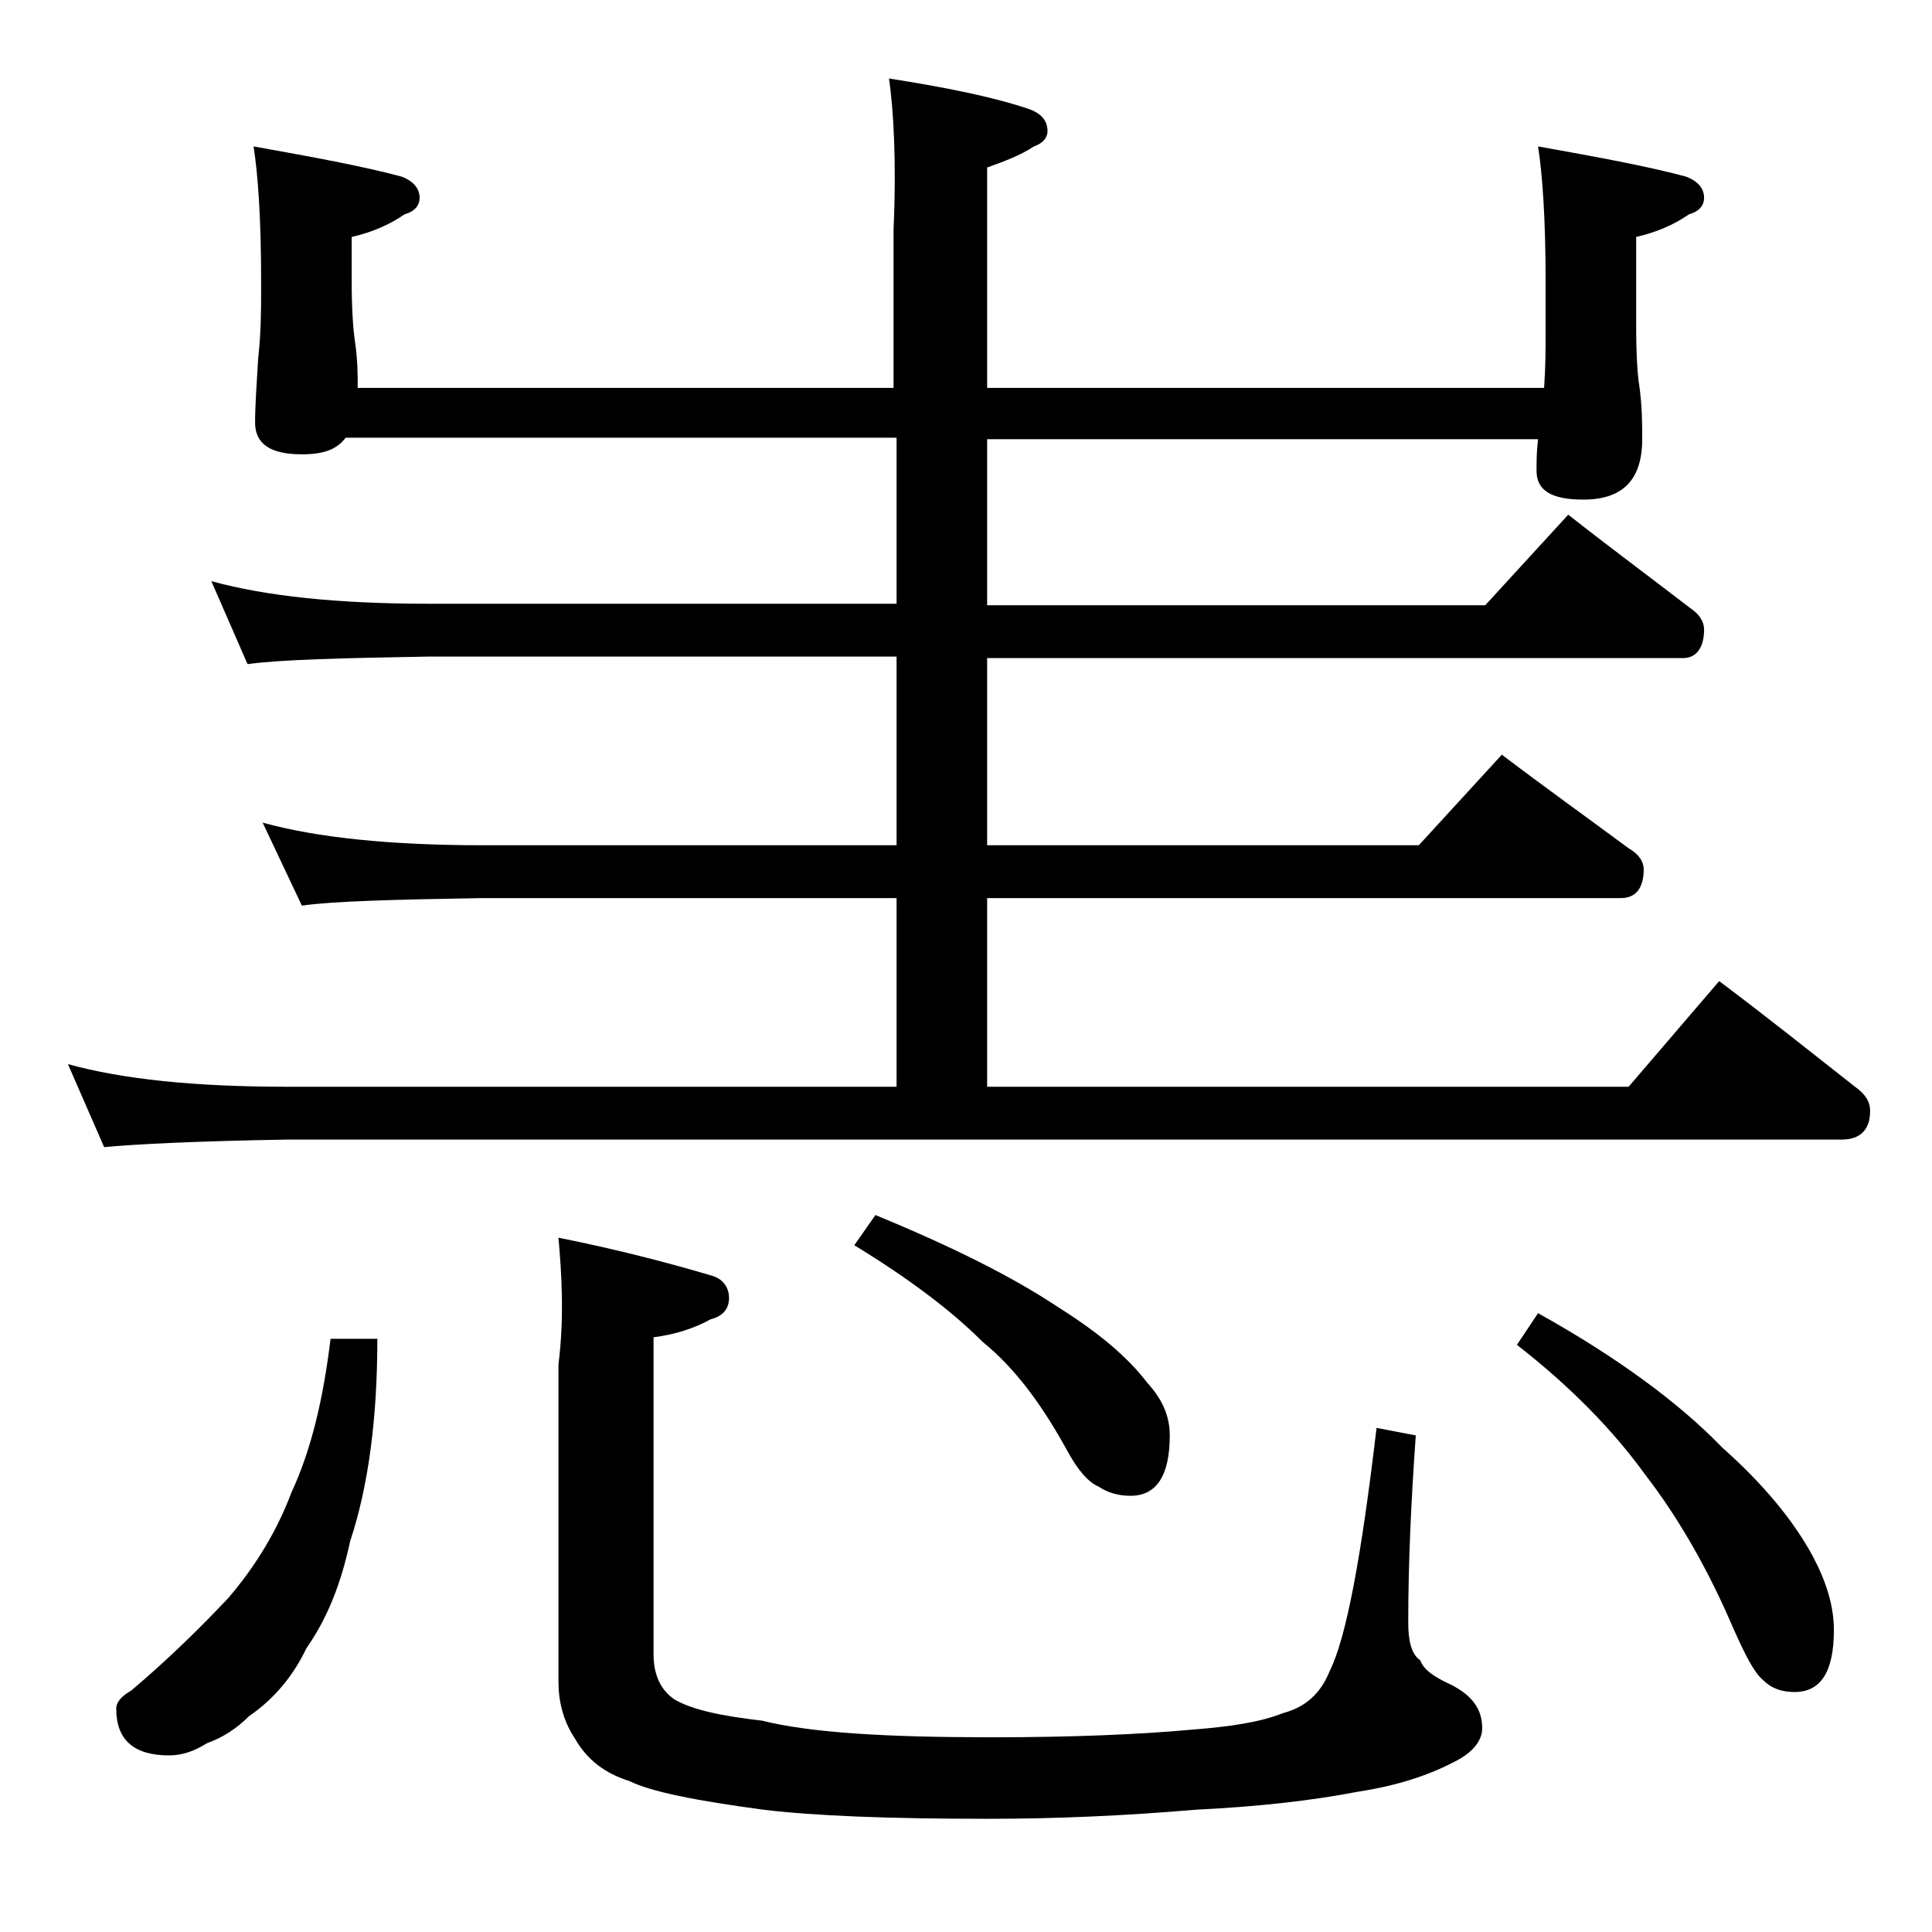
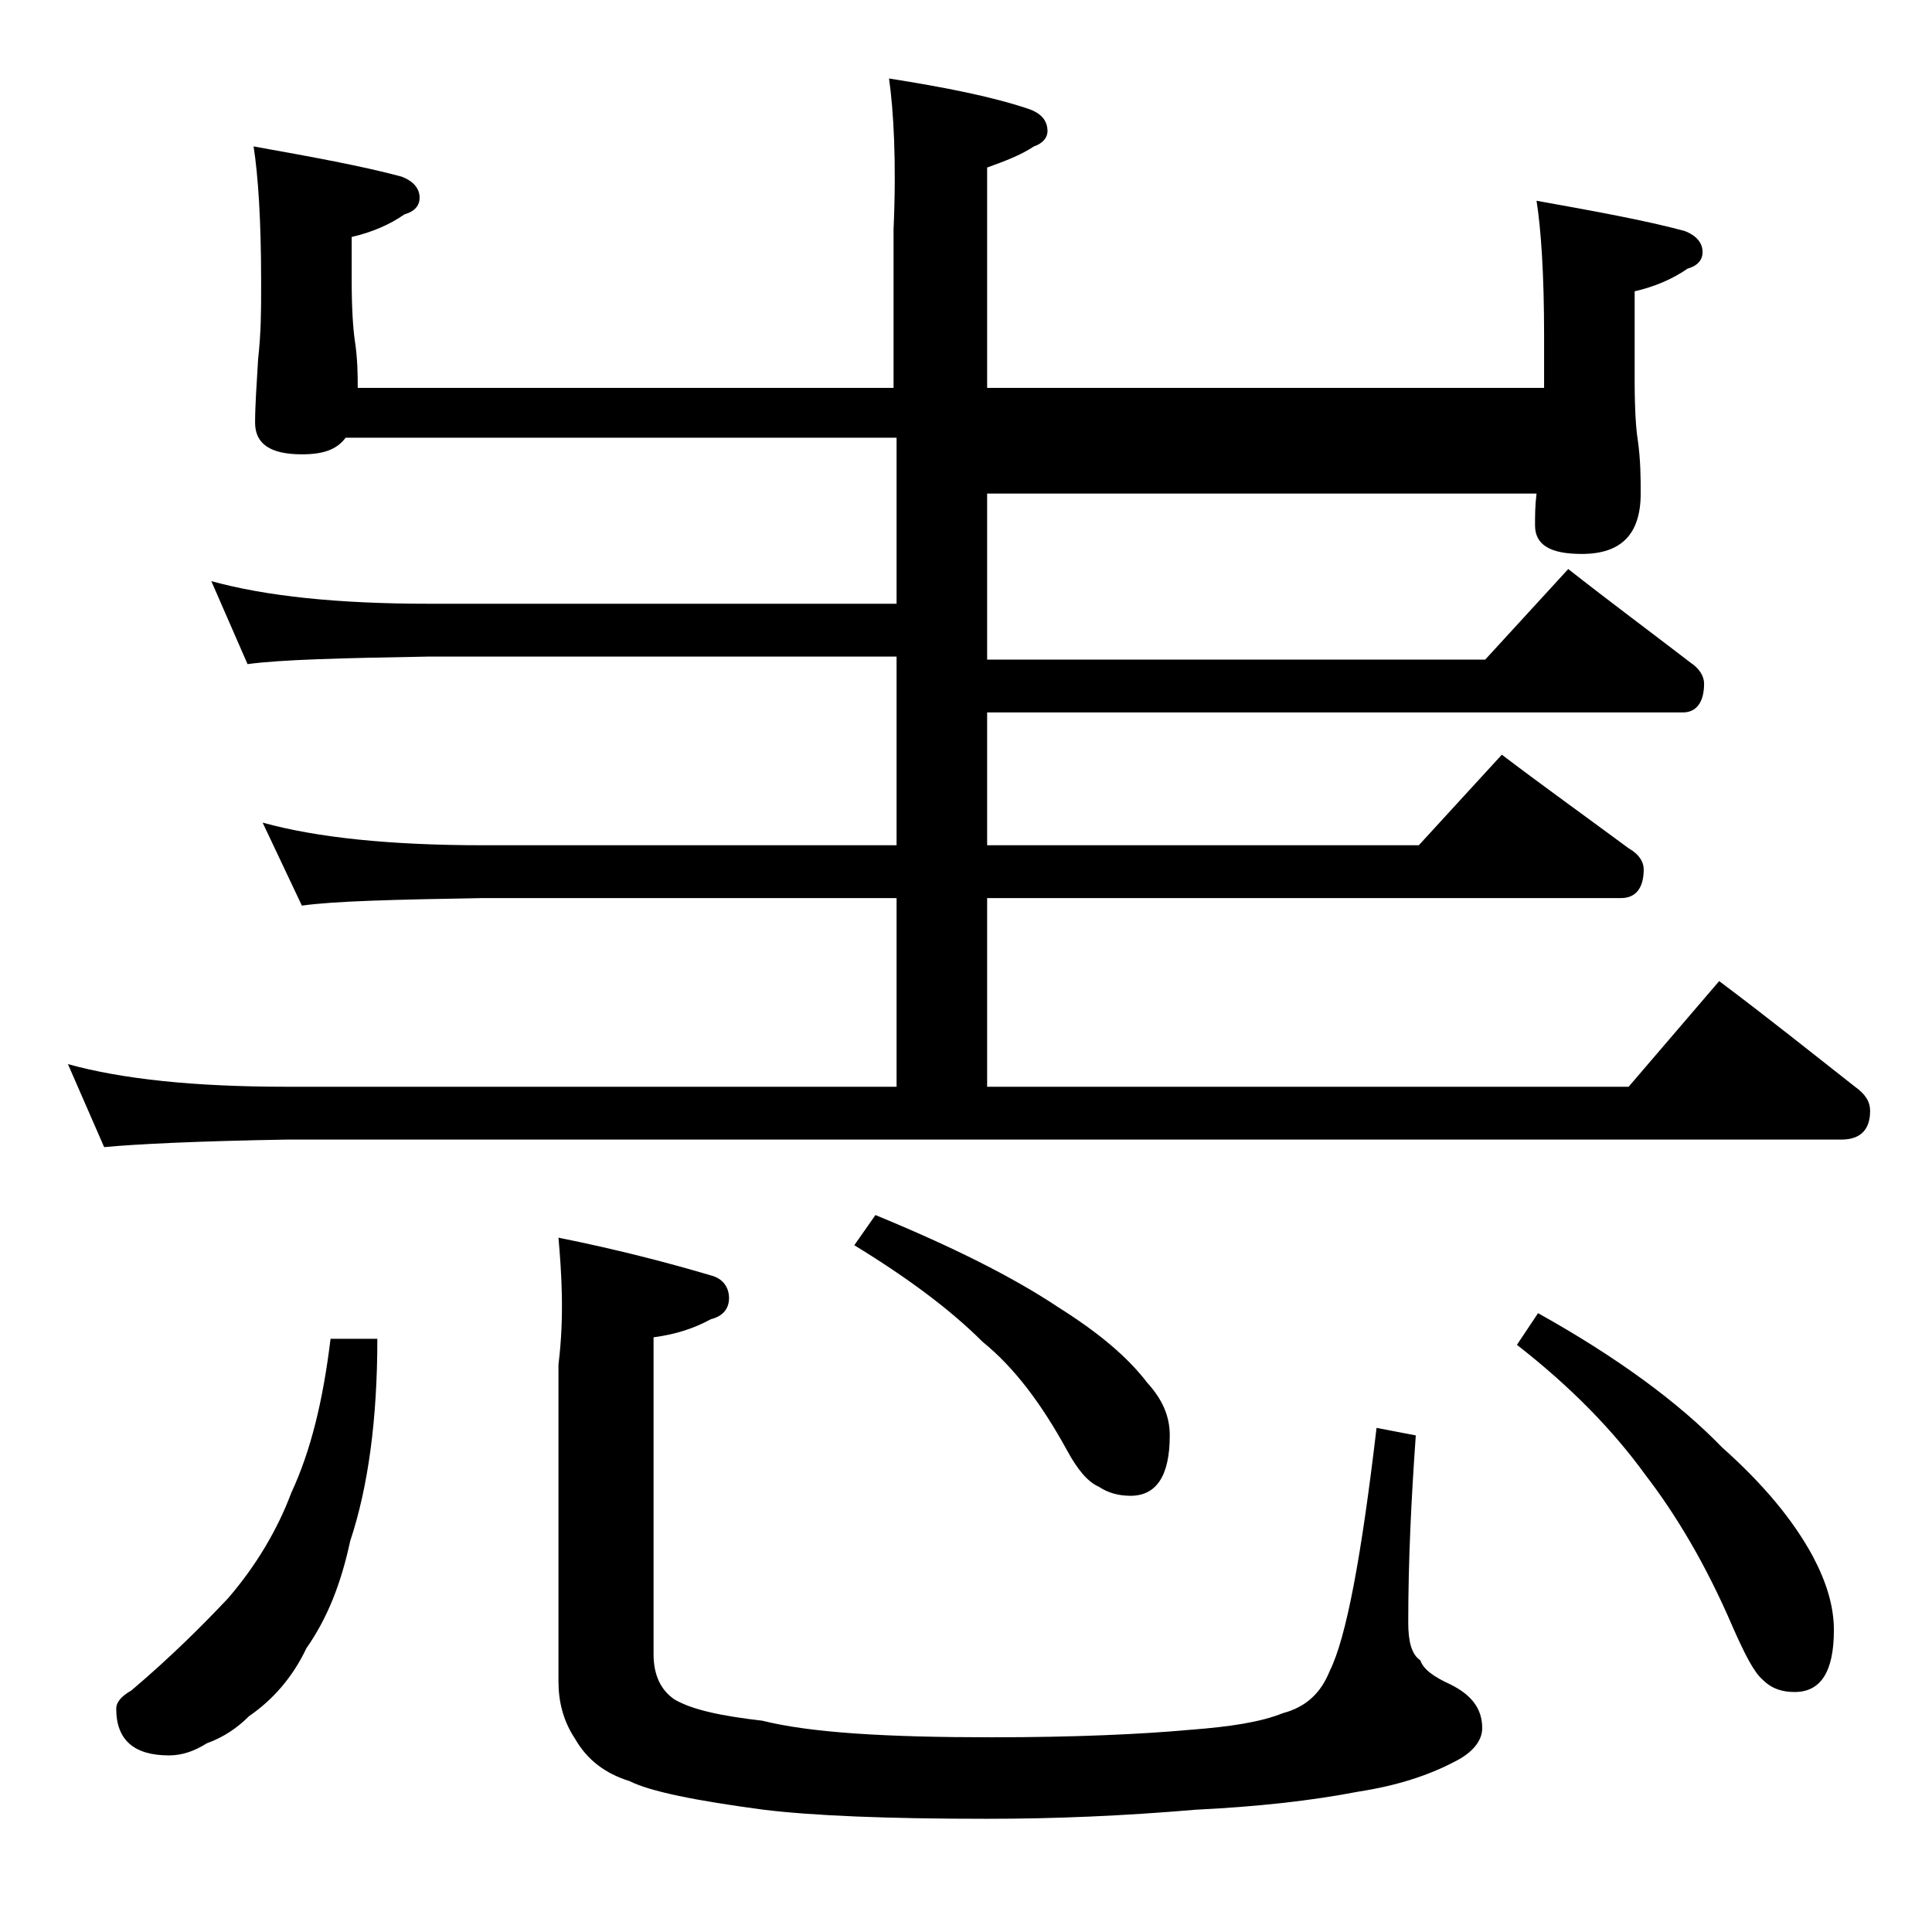
<svg xmlns="http://www.w3.org/2000/svg" version="1.1" id="Layer_1" x="0px" y="0px" viewBox="0 0 128 128" enable-background="new 0 0 128 128" xml:space="preserve">
-   <path d="M58.9,5.2c3.8,0.6,6.8,1.2,9.2,2C69,7.5,69.4,8,69.4,8.7c0,0.4-0.3,0.8-0.9,1c-0.9,0.6-2,1-3.1,1.4v14.6h36.9  c0.1-1.4,0.1-2.6,0.1-3.6v-3.5c0-4-0.2-7-0.5-8.9c3.9,0.7,7.2,1.3,9.8,2c0.8,0.3,1.2,0.8,1.2,1.4c0,0.5-0.3,0.9-1,1.1  c-1,0.7-2.2,1.2-3.5,1.5v5.9c0,2,0.1,3.3,0.2,3.9c0.2,1.4,0.2,2.6,0.2,3.6c0,2.7-1.3,4-3.9,4c-2.1,0-3.1-0.6-3.1-1.9  c0-0.6,0-1.3,0.1-2.1H65.4v11h33l5.5-6c2.8,2.2,5.5,4.2,8.1,6.2c0.6,0.4,0.9,0.9,0.9,1.4c0,1.2-0.5,1.9-1.4,1.9H65.4V56H94l5.5-6  c2.9,2.2,5.7,4.2,8.4,6.2c0.7,0.4,1,0.9,1,1.4c0,1.2-0.5,1.9-1.5,1.9h-42V72h42.5l6-7c3.2,2.4,6.2,4.8,9,7c0.7,0.5,1,1,1,1.6  c0,1.2-0.6,1.9-1.9,1.9H19C13.1,75.6,9,75.8,6.9,76l-2.4-5.5c3.6,1,8.4,1.5,14.5,1.5h40.4V59.5H32c-5.9,0.1-9.9,0.2-12,0.5l-2.6-5.5  C21,55.5,25.9,56,32,56h27.4V43.5h-31c-5.8,0.1-9.8,0.2-12,0.5L14,38.5c3.6,1,8.4,1.5,14.4,1.5h31V29H22.9c-0.6,0.8-1.5,1.1-2.9,1.1  c-2.1,0-3.1-0.7-3.1-2.1c0-1.1,0.1-2.5,0.2-4.2c0.2-1.8,0.2-3.3,0.2-4.6v-0.6c0-4-0.2-7-0.5-8.9c3.9,0.7,7.2,1.3,9.8,2  c0.8,0.3,1.2,0.8,1.2,1.4c0,0.5-0.3,0.9-1,1.1c-1,0.7-2.2,1.2-3.5,1.5v2.9c0,1.9,0.1,3.2,0.2,3.9c0.2,1.3,0.2,2.4,0.2,3.2h35.5V15.2  C59.4,10.7,59.2,7.3,58.9,5.2z M21.9,88.7H25c0,5.3-0.6,9.8-1.8,13.4c-0.6,2.8-1.5,5.1-2.9,7.1c-0.9,1.9-2.2,3.4-3.8,4.5  c-0.8,0.8-1.7,1.4-2.8,1.8c-0.8,0.5-1.6,0.8-2.5,0.8c-2.3,0-3.5-1-3.5-3.1c0-0.4,0.3-0.8,1-1.2c2.6-2.2,4.7-4.3,6.4-6.1  c1.9-2.2,3.3-4.6,4.2-7C20.6,96.1,21.4,92.8,21.9,88.7z M37,82c4,0.8,7.4,1.7,10.1,2.5c0.8,0.2,1.2,0.8,1.2,1.5s-0.4,1.2-1.2,1.4  c-1.1,0.6-2.3,1-3.8,1.2v21c0,1.4,0.5,2.4,1.4,3c1.2,0.7,3.2,1.1,5.8,1.4c3.2,0.8,8.2,1.1,15.2,1.1c5.5,0,9.9-0.2,13.2-0.5  c2.6-0.2,4.6-0.5,6.1-1.1c1.5-0.4,2.5-1.3,3.1-2.8c1.1-2.2,2.1-7.6,3.1-16.1l2.6,0.5c-0.3,4.2-0.5,8.3-0.5,12.4  c0,1.2,0.2,2.1,0.8,2.5c0.2,0.6,0.9,1.1,2,1.6c1.4,0.7,2.1,1.6,2.1,2.9c0,0.8-0.6,1.6-1.8,2.2c-1.7,0.9-3.8,1.6-6.4,2  c-3.1,0.6-6.7,1-10.8,1.2c-4.7,0.4-9.2,0.6-13.8,0.6c-6.6,0-11.5-0.2-14.8-0.6c-4.5-0.6-7.5-1.2-8.9-1.9c-1.6-0.5-2.8-1.4-3.6-2.8  c-0.8-1.2-1.1-2.5-1.1-3.8v-21C37.4,87.2,37.2,84.3,37,82z M58,80.5c5.1,2.1,9.1,4.1,12.1,6.1c2.7,1.7,4.6,3.3,5.9,5  c1,1.1,1.5,2.2,1.5,3.5c0,2.7-0.9,4-2.6,4c-0.8,0-1.5-0.2-2.1-0.6c-0.7-0.3-1.4-1.1-2.1-2.4c-1.7-3.1-3.5-5.5-5.6-7.2  c-2.1-2.1-4.9-4.2-8.5-6.4L58,80.5z M101.9,87c5.2,2.9,9.3,5.9,12.2,8.9c2.7,2.4,4.7,4.8,6,7.2c0.9,1.7,1.4,3.3,1.4,4.9  c0,2.8-0.9,4.1-2.6,4.1c-0.8,0-1.5-0.2-2.1-0.8c-0.6-0.5-1.2-1.7-2-3.5c-1.8-4.2-3.8-7.5-5.8-10.1c-2.1-2.9-4.9-5.8-8.5-8.6  L101.9,87z" />
+   <path d="M58.9,5.2c3.8,0.6,6.8,1.2,9.2,2C69,7.5,69.4,8,69.4,8.7c0,0.4-0.3,0.8-0.9,1c-0.9,0.6-2,1-3.1,1.4v14.6h36.9  v-3.5c0-4-0.2-7-0.5-8.9c3.9,0.7,7.2,1.3,9.8,2c0.8,0.3,1.2,0.8,1.2,1.4c0,0.5-0.3,0.9-1,1.1  c-1,0.7-2.2,1.2-3.5,1.5v5.9c0,2,0.1,3.3,0.2,3.9c0.2,1.4,0.2,2.6,0.2,3.6c0,2.7-1.3,4-3.9,4c-2.1,0-3.1-0.6-3.1-1.9  c0-0.6,0-1.3,0.1-2.1H65.4v11h33l5.5-6c2.8,2.2,5.5,4.2,8.1,6.2c0.6,0.4,0.9,0.9,0.9,1.4c0,1.2-0.5,1.9-1.4,1.9H65.4V56H94l5.5-6  c2.9,2.2,5.7,4.2,8.4,6.2c0.7,0.4,1,0.9,1,1.4c0,1.2-0.5,1.9-1.5,1.9h-42V72h42.5l6-7c3.2,2.4,6.2,4.8,9,7c0.7,0.5,1,1,1,1.6  c0,1.2-0.6,1.9-1.9,1.9H19C13.1,75.6,9,75.8,6.9,76l-2.4-5.5c3.6,1,8.4,1.5,14.5,1.5h40.4V59.5H32c-5.9,0.1-9.9,0.2-12,0.5l-2.6-5.5  C21,55.5,25.9,56,32,56h27.4V43.5h-31c-5.8,0.1-9.8,0.2-12,0.5L14,38.5c3.6,1,8.4,1.5,14.4,1.5h31V29H22.9c-0.6,0.8-1.5,1.1-2.9,1.1  c-2.1,0-3.1-0.7-3.1-2.1c0-1.1,0.1-2.5,0.2-4.2c0.2-1.8,0.2-3.3,0.2-4.6v-0.6c0-4-0.2-7-0.5-8.9c3.9,0.7,7.2,1.3,9.8,2  c0.8,0.3,1.2,0.8,1.2,1.4c0,0.5-0.3,0.9-1,1.1c-1,0.7-2.2,1.2-3.5,1.5v2.9c0,1.9,0.1,3.2,0.2,3.9c0.2,1.3,0.2,2.4,0.2,3.2h35.5V15.2  C59.4,10.7,59.2,7.3,58.9,5.2z M21.9,88.7H25c0,5.3-0.6,9.8-1.8,13.4c-0.6,2.8-1.5,5.1-2.9,7.1c-0.9,1.9-2.2,3.4-3.8,4.5  c-0.8,0.8-1.7,1.4-2.8,1.8c-0.8,0.5-1.6,0.8-2.5,0.8c-2.3,0-3.5-1-3.5-3.1c0-0.4,0.3-0.8,1-1.2c2.6-2.2,4.7-4.3,6.4-6.1  c1.9-2.2,3.3-4.6,4.2-7C20.6,96.1,21.4,92.8,21.9,88.7z M37,82c4,0.8,7.4,1.7,10.1,2.5c0.8,0.2,1.2,0.8,1.2,1.5s-0.4,1.2-1.2,1.4  c-1.1,0.6-2.3,1-3.8,1.2v21c0,1.4,0.5,2.4,1.4,3c1.2,0.7,3.2,1.1,5.8,1.4c3.2,0.8,8.2,1.1,15.2,1.1c5.5,0,9.9-0.2,13.2-0.5  c2.6-0.2,4.6-0.5,6.1-1.1c1.5-0.4,2.5-1.3,3.1-2.8c1.1-2.2,2.1-7.6,3.1-16.1l2.6,0.5c-0.3,4.2-0.5,8.3-0.5,12.4  c0,1.2,0.2,2.1,0.8,2.5c0.2,0.6,0.9,1.1,2,1.6c1.4,0.7,2.1,1.6,2.1,2.9c0,0.8-0.6,1.6-1.8,2.2c-1.7,0.9-3.8,1.6-6.4,2  c-3.1,0.6-6.7,1-10.8,1.2c-4.7,0.4-9.2,0.6-13.8,0.6c-6.6,0-11.5-0.2-14.8-0.6c-4.5-0.6-7.5-1.2-8.9-1.9c-1.6-0.5-2.8-1.4-3.6-2.8  c-0.8-1.2-1.1-2.5-1.1-3.8v-21C37.4,87.2,37.2,84.3,37,82z M58,80.5c5.1,2.1,9.1,4.1,12.1,6.1c2.7,1.7,4.6,3.3,5.9,5  c1,1.1,1.5,2.2,1.5,3.5c0,2.7-0.9,4-2.6,4c-0.8,0-1.5-0.2-2.1-0.6c-0.7-0.3-1.4-1.1-2.1-2.4c-1.7-3.1-3.5-5.5-5.6-7.2  c-2.1-2.1-4.9-4.2-8.5-6.4L58,80.5z M101.9,87c5.2,2.9,9.3,5.9,12.2,8.9c2.7,2.4,4.7,4.8,6,7.2c0.9,1.7,1.4,3.3,1.4,4.9  c0,2.8-0.9,4.1-2.6,4.1c-0.8,0-1.5-0.2-2.1-0.8c-0.6-0.5-1.2-1.7-2-3.5c-1.8-4.2-3.8-7.5-5.8-10.1c-2.1-2.9-4.9-5.8-8.5-8.6  L101.9,87z" />
</svg>